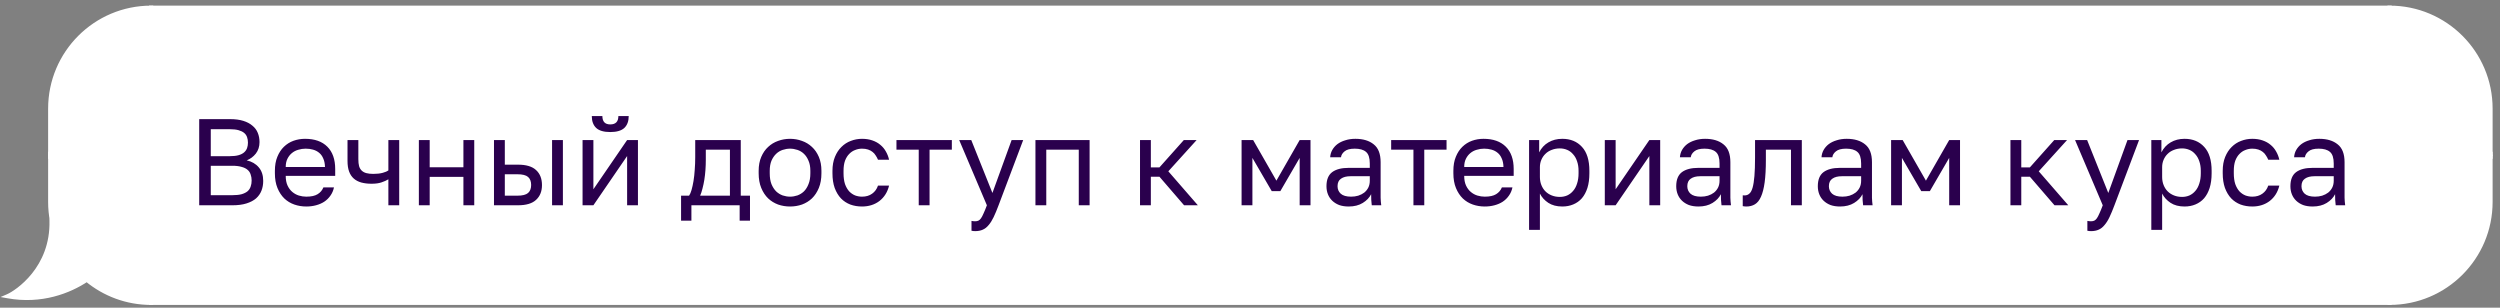
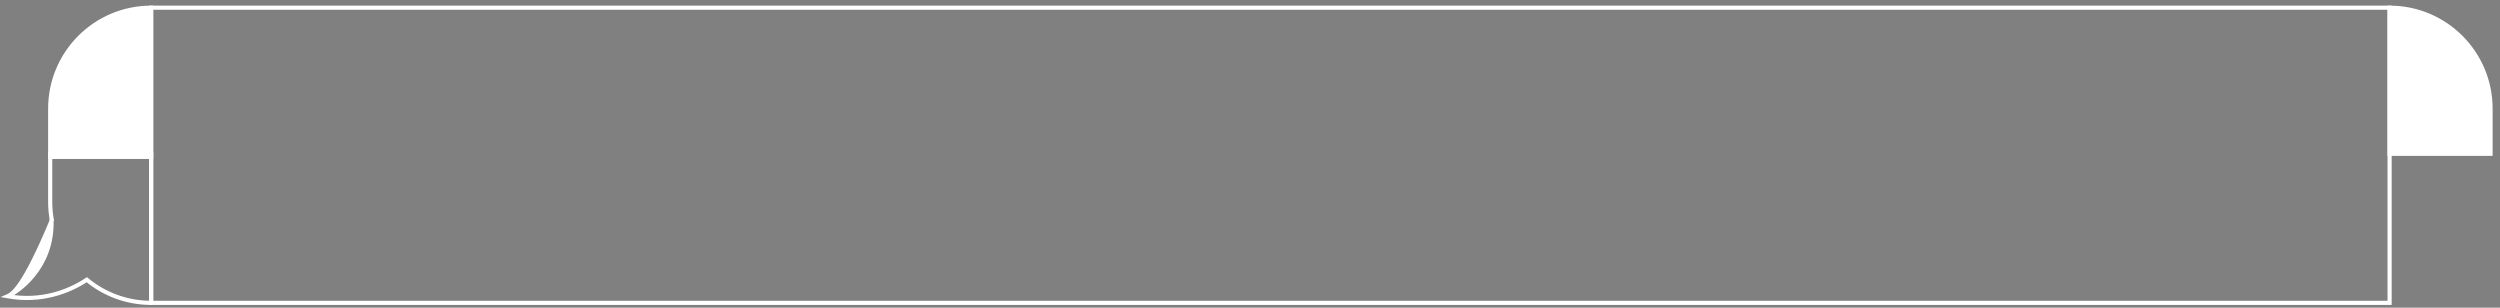
<svg xmlns="http://www.w3.org/2000/svg" width="325" height="40" viewBox="0 0 325 40" fill="none">
  <rect x="0" y="0" width="325" height="40" fill="#808080" stroke="none" />
  <path d="M6.525 14.123C6.525 6.875 12.401 1 19.648 1V19.994H6.525V14.123Z" fill="white" stroke="white" stroke-width="0.538" />
  <rect x="6.525" y="19.994" width="13.123" height="0.385" fill="white" stroke="white" stroke-width="0.538" />
-   <path fill-rule="evenodd" clip-rule="evenodd" d="M6.764 28.75C6.607 27.941 6.525 27.104 6.525 26.249V20.378H19.648V39.371C16.47 39.371 13.556 38.242 11.286 36.362C9.021 37.871 5.388 39.306 1 38.508C2.209 37.99 6.871 34.882 6.698 28.666C6.719 28.695 6.741 28.723 6.764 28.75Z" fill="white" />
-   <path d="M6.764 28.75L6.556 28.922L7.028 28.699L6.764 28.75ZM6.525 20.378V20.109H6.256V20.378H6.525ZM19.648 20.378H19.917V20.109H19.648V20.378ZM19.648 39.371V39.641H19.917V39.371H19.648ZM11.286 36.362L11.457 36.155L11.303 36.028L11.137 36.139L11.286 36.362ZM1 38.508L0.894 38.261L0.072 38.613L0.952 38.773L1 38.508ZM6.698 28.666L6.916 28.508L6.405 27.806L6.429 28.674L6.698 28.666ZM6.256 26.249C6.256 27.121 6.34 27.975 6.499 28.801L7.028 28.699C6.875 27.906 6.794 27.087 6.794 26.249H6.256ZM6.256 20.378V26.249H6.794V20.378H6.256ZM19.648 20.109H6.525V20.647H19.648V20.109ZM19.917 39.371V20.378H19.379V39.371H19.917ZM11.114 36.57C13.431 38.488 16.405 39.641 19.648 39.641V39.102C16.535 39.102 13.681 37.996 11.457 36.155L11.114 36.57ZM0.952 38.773C5.426 39.586 9.128 38.123 11.435 36.586L11.137 36.139C8.913 37.62 5.351 39.026 1.048 38.243L0.952 38.773ZM6.429 28.674C6.513 31.707 5.419 33.978 4.157 35.556C2.889 37.14 1.457 38.019 0.894 38.261L1.106 38.755C1.752 38.479 3.255 37.545 4.577 35.892C5.905 34.232 7.055 31.841 6.967 28.659L6.429 28.674ZM6.971 28.579C6.952 28.556 6.933 28.532 6.916 28.508L6.48 28.824C6.505 28.858 6.53 28.89 6.556 28.922L6.971 28.579Z" fill="white" />
-   <rect x="19.648" y="1" width="291" height="38.371" fill="white" />
-   <path d="M25.897 15.486H29.897C30.569 15.486 31.145 15.56 31.625 15.71C32.105 15.859 32.499 16.067 32.809 16.334C33.129 16.59 33.364 16.904 33.513 17.278C33.662 17.64 33.737 18.04 33.737 18.478C33.737 19.054 33.577 19.55 33.257 19.966C32.937 20.371 32.542 20.664 32.073 20.846C32.734 20.995 33.257 21.299 33.641 21.758C34.025 22.206 34.217 22.792 34.217 23.518C34.217 23.976 34.142 24.398 33.993 24.782C33.843 25.166 33.609 25.502 33.289 25.79C32.969 26.067 32.553 26.286 32.041 26.446C31.54 26.606 30.931 26.686 30.217 26.686H25.897V15.486ZM30.217 25.374C30.697 25.374 31.097 25.331 31.417 25.246C31.737 25.15 31.993 25.022 32.185 24.862C32.377 24.691 32.51 24.488 32.585 24.254C32.67 24.019 32.713 23.758 32.713 23.47C32.713 23.182 32.67 22.92 32.585 22.686C32.51 22.44 32.377 22.238 32.185 22.078C31.993 21.907 31.732 21.779 31.401 21.694C31.081 21.598 30.681 21.55 30.201 21.55H27.401V25.374H30.217ZM29.897 20.302C30.345 20.302 30.718 20.259 31.017 20.174C31.316 20.088 31.555 19.966 31.737 19.806C31.918 19.646 32.046 19.459 32.121 19.246C32.196 19.032 32.233 18.798 32.233 18.542C32.233 18.286 32.196 18.051 32.121 17.838C32.046 17.614 31.918 17.427 31.737 17.278C31.555 17.128 31.316 17.011 31.017 16.926C30.718 16.84 30.345 16.798 29.897 16.798H27.401V20.302H29.897ZM39.816 26.846C39.272 26.846 38.754 26.76 38.264 26.59C37.773 26.419 37.341 26.158 36.968 25.806C36.594 25.443 36.296 24.99 36.072 24.446C35.848 23.902 35.736 23.262 35.736 22.526V22.206C35.736 21.502 35.842 20.894 36.056 20.382C36.269 19.859 36.552 19.427 36.904 19.086C37.266 18.734 37.682 18.472 38.152 18.302C38.632 18.131 39.133 18.046 39.656 18.046C40.904 18.046 41.869 18.387 42.552 19.07C43.234 19.752 43.576 20.718 43.576 21.966V22.862H37.144C37.144 23.363 37.224 23.784 37.384 24.126C37.544 24.467 37.752 24.744 38.008 24.958C38.264 25.171 38.546 25.326 38.856 25.422C39.176 25.518 39.496 25.566 39.816 25.566C40.456 25.566 40.946 25.459 41.288 25.246C41.64 25.032 41.89 24.739 42.04 24.366H43.416C43.33 24.771 43.176 25.128 42.952 25.438C42.738 25.747 42.472 26.008 42.152 26.222C41.842 26.424 41.485 26.579 41.08 26.686C40.685 26.792 40.264 26.846 39.816 26.846ZM39.736 19.326C39.405 19.326 39.085 19.374 38.776 19.47C38.466 19.555 38.189 19.699 37.944 19.902C37.709 20.094 37.517 20.339 37.368 20.638C37.218 20.936 37.144 21.294 37.144 21.71H42.248C42.237 21.272 42.162 20.904 42.024 20.606C41.896 20.296 41.72 20.051 41.496 19.87C41.272 19.678 41.005 19.539 40.696 19.454C40.397 19.368 40.077 19.326 39.736 19.326ZM50.489 23.31C50.243 23.459 49.945 23.592 49.593 23.71C49.252 23.827 48.819 23.886 48.297 23.886C47.806 23.886 47.364 23.832 46.969 23.726C46.585 23.619 46.26 23.448 45.993 23.214C45.726 22.979 45.523 22.675 45.385 22.302C45.246 21.928 45.177 21.47 45.177 20.926V18.206H46.585V20.686C46.585 21.048 46.617 21.352 46.681 21.598C46.755 21.843 46.873 22.04 47.033 22.19C47.193 22.339 47.395 22.446 47.641 22.51C47.886 22.574 48.185 22.606 48.537 22.606C49.017 22.606 49.428 22.558 49.769 22.462C50.11 22.366 50.35 22.264 50.489 22.158V18.206H51.897V26.686H50.489V23.31ZM54.452 18.206H55.86V21.742H60.244V18.206H61.652V26.686H60.244V22.99H55.86V26.686H54.452V18.206ZM64.218 18.206H65.626V21.406H67.338C68.404 21.406 69.188 21.64 69.689 22.11C70.201 22.579 70.457 23.23 70.457 24.062C70.457 24.872 70.201 25.512 69.689 25.982C69.188 26.451 68.404 26.686 67.338 26.686H64.218V18.206ZM67.257 25.438C67.919 25.438 68.383 25.32 68.65 25.086C68.916 24.851 69.049 24.504 69.049 24.046C69.049 23.587 68.916 23.24 68.65 23.006C68.383 22.771 67.919 22.654 67.257 22.654H65.626V25.438H67.257ZM71.769 18.206H73.177V26.686H71.769V18.206ZM75.733 18.206H77.141V24.606L81.525 18.206H82.933V26.686H81.525V20.286L77.141 26.686H75.733V18.206ZM79.333 17.166C78.501 17.166 77.893 16.99 77.509 16.638C77.125 16.275 76.933 15.758 76.933 15.086H78.309C78.309 15.811 78.65 16.174 79.333 16.174C80.037 16.174 80.389 15.811 80.389 15.086H81.733C81.733 15.758 81.541 16.275 81.157 16.638C80.773 16.99 80.165 17.166 79.333 17.166ZM88.539 25.438H89.579C89.696 25.278 89.803 25.032 89.899 24.702C89.995 24.371 90.08 23.982 90.155 23.534C90.229 23.086 90.283 22.6 90.315 22.078C90.357 21.544 90.379 21 90.379 20.446V18.206H96.299V25.438H97.499V28.686H96.155V26.686H89.883V28.686H88.539V25.438ZM94.891 25.438V19.454H91.755V20.766C91.755 21.214 91.739 21.662 91.707 22.11C91.675 22.547 91.627 22.968 91.563 23.374C91.499 23.768 91.419 24.147 91.323 24.51C91.237 24.862 91.136 25.171 91.019 25.438H94.891ZM102.706 26.846C102.162 26.846 101.645 26.76 101.154 26.59C100.664 26.408 100.232 26.142 99.858 25.79C99.485 25.427 99.186 24.974 98.962 24.43C98.738 23.886 98.626 23.251 98.626 22.526V22.206C98.626 21.523 98.738 20.92 98.962 20.398C99.186 19.875 99.485 19.443 99.858 19.102C100.232 18.75 100.664 18.488 101.154 18.318C101.645 18.136 102.162 18.046 102.706 18.046C103.25 18.046 103.768 18.136 104.258 18.318C104.749 18.488 105.181 18.75 105.554 19.102C105.928 19.443 106.226 19.875 106.45 20.398C106.674 20.92 106.786 21.523 106.786 22.206V22.526C106.786 23.251 106.674 23.886 106.45 24.43C106.226 24.974 105.928 25.427 105.554 25.79C105.181 26.142 104.749 26.408 104.258 26.59C103.768 26.76 103.25 26.846 102.706 26.846ZM102.706 25.566C103.026 25.566 103.346 25.512 103.666 25.406C103.986 25.288 104.269 25.112 104.514 24.878C104.76 24.632 104.957 24.318 105.106 23.934C105.266 23.55 105.346 23.08 105.346 22.526V22.206C105.346 21.694 105.266 21.256 105.106 20.894C104.957 20.531 104.76 20.232 104.514 19.998C104.269 19.763 103.986 19.592 103.666 19.486C103.346 19.379 103.026 19.326 102.706 19.326C102.386 19.326 102.066 19.379 101.746 19.486C101.426 19.592 101.144 19.763 100.898 19.998C100.653 20.232 100.45 20.531 100.29 20.894C100.141 21.256 100.066 21.694 100.066 22.206V22.526C100.066 23.08 100.141 23.55 100.29 23.934C100.45 24.318 100.653 24.632 100.898 24.878C101.144 25.112 101.426 25.288 101.746 25.406C102.066 25.512 102.386 25.566 102.706 25.566ZM112.06 26.846C111.516 26.846 111.009 26.76 110.54 26.59C110.071 26.408 109.665 26.142 109.324 25.79C108.983 25.427 108.711 24.974 108.508 24.43C108.316 23.886 108.22 23.251 108.22 22.526V22.206C108.22 21.523 108.327 20.92 108.54 20.398C108.753 19.875 109.036 19.443 109.388 19.102C109.74 18.75 110.145 18.488 110.604 18.318C111.073 18.136 111.559 18.046 112.06 18.046C112.561 18.046 113.009 18.115 113.404 18.254C113.809 18.392 114.156 18.584 114.444 18.83C114.743 19.075 114.983 19.363 115.164 19.694C115.356 20.024 115.495 20.382 115.58 20.766H114.14C114.055 20.563 113.953 20.376 113.836 20.206C113.729 20.024 113.591 19.87 113.42 19.742C113.26 19.614 113.068 19.512 112.844 19.438C112.62 19.363 112.359 19.326 112.06 19.326C111.751 19.326 111.452 19.384 111.164 19.502C110.876 19.608 110.62 19.779 110.396 20.014C110.172 20.238 109.991 20.531 109.852 20.894C109.724 21.256 109.66 21.694 109.66 22.206V22.526C109.66 23.07 109.724 23.539 109.852 23.934C109.991 24.318 110.172 24.632 110.396 24.878C110.62 25.112 110.876 25.288 111.164 25.406C111.452 25.512 111.751 25.566 112.06 25.566C112.583 25.566 113.02 25.438 113.372 25.182C113.735 24.926 113.991 24.574 114.14 24.126H115.58C115.377 24.968 114.961 25.635 114.332 26.126C113.703 26.606 112.945 26.846 112.06 26.846ZM119.435 19.454H116.539V18.206H123.739V19.454H120.843V26.686H119.435V19.454ZM126.775 30.046C126.615 30.046 126.455 30.03 126.295 29.998V28.718C126.455 28.75 126.615 28.766 126.775 28.766C126.935 28.766 127.074 28.739 127.191 28.686C127.308 28.632 127.42 28.531 127.527 28.382C127.634 28.232 127.746 28.019 127.863 27.742C127.991 27.475 128.135 27.123 128.295 26.686L124.695 18.206H126.263L129.015 25.086L131.511 18.206H133.015L129.815 26.686C129.591 27.283 129.378 27.795 129.175 28.222C128.972 28.648 128.754 28.995 128.519 29.262C128.295 29.539 128.044 29.736 127.767 29.854C127.49 29.982 127.159 30.046 126.775 30.046ZM134.608 18.206H141.648V26.686H140.24V19.454H136.016V26.686H134.608V18.206ZM148.202 18.206H149.61V21.758H150.73L153.898 18.206H155.562L151.882 22.27L155.722 26.686H153.93L150.73 22.974H149.61V26.686H148.202V18.206ZM161.405 18.206H162.909L165.933 23.486L168.957 18.206H170.365V26.686H168.957V20.526L166.445 24.846H165.325L162.813 20.526V26.686H161.405V18.206ZM175.337 26.846C174.867 26.846 174.451 26.782 174.089 26.654C173.737 26.515 173.438 26.328 173.193 26.094C172.947 25.859 172.761 25.582 172.633 25.262C172.505 24.942 172.441 24.59 172.441 24.206C172.441 23.363 172.686 22.755 173.177 22.382C173.678 22.008 174.393 21.822 175.321 21.822H178.073V21.246C178.073 20.52 177.907 20.019 177.577 19.742C177.257 19.464 176.771 19.326 176.121 19.326C175.513 19.326 175.07 19.443 174.793 19.678C174.515 19.902 174.361 20.158 174.329 20.446H172.921C172.942 20.104 173.033 19.79 173.193 19.502C173.363 19.203 173.587 18.947 173.865 18.734C174.153 18.52 174.494 18.355 174.889 18.238C175.283 18.11 175.721 18.046 176.201 18.046C177.203 18.046 177.998 18.286 178.585 18.766C179.182 19.235 179.481 20.008 179.481 21.086V24.526C179.481 24.974 179.481 25.368 179.481 25.71C179.491 26.04 179.518 26.366 179.561 26.686H178.329C178.297 26.44 178.275 26.211 178.265 25.998C178.254 25.774 178.249 25.523 178.249 25.246C178.025 25.694 177.662 26.072 177.161 26.382C176.659 26.691 176.051 26.846 175.337 26.846ZM175.641 25.566C175.971 25.566 176.281 25.523 176.569 25.438C176.867 25.342 177.129 25.208 177.353 25.038C177.577 24.856 177.753 24.638 177.881 24.382C178.009 24.126 178.073 23.827 178.073 23.486V22.91H175.561C175.038 22.91 174.627 23.016 174.329 23.23C174.03 23.432 173.881 23.758 173.881 24.206C173.881 24.6 174.019 24.926 174.297 25.182C174.585 25.438 175.033 25.566 175.641 25.566ZM183.747 19.454H180.851V18.206H188.051V19.454H185.155V26.686H183.747V19.454ZM193.019 26.846C192.475 26.846 191.957 26.76 191.467 26.59C190.976 26.419 190.544 26.158 190.171 25.806C189.797 25.443 189.499 24.99 189.275 24.446C189.051 23.902 188.939 23.262 188.939 22.526V22.206C188.939 21.502 189.045 20.894 189.259 20.382C189.472 19.859 189.755 19.427 190.107 19.086C190.469 18.734 190.885 18.472 191.355 18.302C191.835 18.131 192.336 18.046 192.859 18.046C194.107 18.046 195.072 18.387 195.755 19.07C196.437 19.752 196.779 20.718 196.779 21.966V22.862H190.347C190.347 23.363 190.427 23.784 190.587 24.126C190.747 24.467 190.955 24.744 191.211 24.958C191.467 25.171 191.749 25.326 192.059 25.422C192.379 25.518 192.699 25.566 193.019 25.566C193.659 25.566 194.149 25.459 194.491 25.246C194.843 25.032 195.093 24.739 195.243 24.366H196.619C196.533 24.771 196.379 25.128 196.155 25.438C195.941 25.747 195.675 26.008 195.355 26.222C195.045 26.424 194.688 26.579 194.283 26.686C193.888 26.792 193.467 26.846 193.019 26.846ZM192.939 19.326C192.608 19.326 192.288 19.374 191.979 19.47C191.669 19.555 191.392 19.699 191.147 19.902C190.912 20.094 190.72 20.339 190.571 20.638C190.421 20.936 190.347 21.294 190.347 21.71H195.451C195.44 21.272 195.365 20.904 195.227 20.606C195.099 20.296 194.923 20.051 194.699 19.87C194.475 19.678 194.208 19.539 193.899 19.454C193.6 19.368 193.28 19.326 192.939 19.326ZM198.78 18.206H200.092V19.806C200.38 19.24 200.78 18.808 201.292 18.51C201.815 18.2 202.417 18.046 203.1 18.046C204.167 18.046 205.02 18.398 205.66 19.102C206.3 19.795 206.62 20.83 206.62 22.206V22.526C206.62 23.251 206.535 23.886 206.364 24.43C206.193 24.963 205.953 25.411 205.644 25.774C205.335 26.126 204.961 26.392 204.524 26.574C204.097 26.755 203.623 26.846 203.1 26.846C202.375 26.846 201.767 26.686 201.276 26.366C200.796 26.046 200.433 25.646 200.188 25.166V29.886H198.78V18.206ZM202.78 25.598C203.121 25.598 203.441 25.534 203.74 25.406C204.039 25.267 204.295 25.07 204.508 24.814C204.732 24.558 204.903 24.238 205.02 23.854C205.148 23.47 205.212 23.027 205.212 22.526V22.206C205.212 21.747 205.148 21.336 205.02 20.974C204.903 20.611 204.732 20.307 204.508 20.062C204.295 19.806 204.039 19.614 203.74 19.486C203.441 19.358 203.121 19.294 202.78 19.294C202.396 19.294 202.044 19.358 201.724 19.486C201.404 19.603 201.132 19.774 200.908 19.998C200.684 20.211 200.508 20.467 200.38 20.766C200.252 21.064 200.188 21.384 200.188 21.726V23.006C200.188 23.39 200.252 23.742 200.38 24.062C200.508 24.382 200.684 24.654 200.908 24.878C201.132 25.102 201.404 25.278 201.724 25.406C202.044 25.534 202.396 25.598 202.78 25.598ZM208.624 18.206H210.032V24.606L214.416 18.206H215.824V26.686H214.416V20.286L210.032 26.686H208.624V18.206ZM220.805 26.846C220.336 26.846 219.92 26.782 219.557 26.654C219.205 26.515 218.907 26.328 218.661 26.094C218.416 25.859 218.229 25.582 218.101 25.262C217.973 24.942 217.909 24.59 217.909 24.206C217.909 23.363 218.155 22.755 218.645 22.382C219.147 22.008 219.861 21.822 220.789 21.822H223.541V21.246C223.541 20.52 223.376 20.019 223.045 19.742C222.725 19.464 222.24 19.326 221.589 19.326C220.981 19.326 220.539 19.443 220.261 19.678C219.984 19.902 219.829 20.158 219.797 20.446H218.389C218.411 20.104 218.501 19.79 218.661 19.502C218.832 19.203 219.056 18.947 219.333 18.734C219.621 18.52 219.963 18.355 220.357 18.238C220.752 18.11 221.189 18.046 221.669 18.046C222.672 18.046 223.467 18.286 224.053 18.766C224.651 19.235 224.949 20.008 224.949 21.086V24.526C224.949 24.974 224.949 25.368 224.949 25.71C224.96 26.04 224.987 26.366 225.029 26.686H223.797C223.765 26.44 223.744 26.211 223.733 25.998C223.723 25.774 223.717 25.523 223.717 25.246C223.493 25.694 223.131 26.072 222.629 26.382C222.128 26.691 221.52 26.846 220.805 26.846ZM221.109 25.566C221.44 25.566 221.749 25.523 222.037 25.438C222.336 25.342 222.597 25.208 222.821 25.038C223.045 24.856 223.221 24.638 223.349 24.382C223.477 24.126 223.541 23.827 223.541 23.486V22.91H221.029C220.507 22.91 220.096 23.016 219.797 23.23C219.499 23.432 219.349 23.758 219.349 24.206C219.349 24.6 219.488 24.926 219.765 25.182C220.053 25.438 220.501 25.566 221.109 25.566ZM227.036 26.846C226.876 26.846 226.716 26.83 226.556 26.798V25.39C226.61 25.4 226.69 25.406 226.796 25.406C227.031 25.406 227.234 25.331 227.404 25.182C227.586 25.032 227.73 24.771 227.836 24.398C227.943 24.024 228.023 23.518 228.076 22.878C228.13 22.238 228.156 21.427 228.156 20.446V18.206H234.236V26.686H232.828V19.454H229.564V20.766C229.564 21.95 229.511 22.931 229.404 23.71C229.298 24.488 229.138 25.112 228.924 25.582C228.722 26.04 228.46 26.366 228.14 26.558C227.82 26.75 227.452 26.846 227.036 26.846ZM239.212 26.846C238.742 26.846 238.326 26.782 237.964 26.654C237.612 26.515 237.313 26.328 237.068 26.094C236.822 25.859 236.636 25.582 236.508 25.262C236.38 24.942 236.316 24.59 236.316 24.206C236.316 23.363 236.561 22.755 237.052 22.382C237.553 22.008 238.268 21.822 239.196 21.822H241.948V21.246C241.948 20.52 241.782 20.019 241.452 19.742C241.132 19.464 240.646 19.326 239.996 19.326C239.388 19.326 238.945 19.443 238.668 19.678C238.39 19.902 238.236 20.158 238.204 20.446H236.796C236.817 20.104 236.908 19.79 237.068 19.502C237.238 19.203 237.462 18.947 237.74 18.734C238.028 18.52 238.369 18.355 238.764 18.238C239.158 18.11 239.596 18.046 240.076 18.046C241.078 18.046 241.873 18.286 242.46 18.766C243.057 19.235 243.356 20.008 243.356 21.086V24.526C243.356 24.974 243.356 25.368 243.356 25.71C243.366 26.04 243.393 26.366 243.436 26.686H242.204C242.172 26.44 242.15 26.211 242.14 25.998C242.129 25.774 242.124 25.523 242.124 25.246C241.9 25.694 241.537 26.072 241.036 26.382C240.534 26.691 239.926 26.846 239.212 26.846ZM239.516 25.566C239.846 25.566 240.156 25.523 240.444 25.438C240.742 25.342 241.004 25.208 241.228 25.038C241.452 24.856 241.628 24.638 241.756 24.382C241.884 24.126 241.948 23.827 241.948 23.486V22.91H239.436C238.913 22.91 238.502 23.016 238.204 23.23C237.905 23.432 237.756 23.758 237.756 24.206C237.756 24.6 237.894 24.926 238.172 25.182C238.46 25.438 238.908 25.566 239.516 25.566ZM245.843 18.206H247.347L250.371 23.486L253.395 18.206H254.803V26.686H253.395V20.526L250.883 24.846H249.763L247.251 20.526V26.686H245.843V18.206ZM261.358 18.206H262.766V21.758H263.886L267.054 18.206H268.718L265.038 22.27L268.878 26.686H267.086L263.886 22.974H262.766V26.686H261.358V18.206ZM271.838 30.046C271.678 30.046 271.518 30.03 271.358 29.998V28.718C271.518 28.75 271.678 28.766 271.838 28.766C271.998 28.766 272.136 28.739 272.254 28.686C272.371 28.632 272.483 28.531 272.59 28.382C272.696 28.232 272.808 28.019 272.926 27.742C273.054 27.475 273.198 27.123 273.358 26.686L269.758 18.206H271.326L274.078 25.086L276.574 18.206H278.078L274.878 26.686C274.654 27.283 274.44 27.795 274.238 28.222C274.035 28.648 273.816 28.995 273.582 29.262C273.358 29.539 273.107 29.736 272.83 29.854C272.552 29.982 272.222 30.046 271.838 30.046ZM279.671 18.206H280.983V19.806C281.271 19.24 281.671 18.808 282.183 18.51C282.705 18.2 283.308 18.046 283.991 18.046C285.057 18.046 285.911 18.398 286.551 19.102C287.191 19.795 287.511 20.83 287.511 22.206V22.526C287.511 23.251 287.425 23.886 287.255 24.43C287.084 24.963 286.844 25.411 286.535 25.774C286.225 26.126 285.852 26.392 285.415 26.574C284.988 26.755 284.513 26.846 283.991 26.846C283.265 26.846 282.657 26.686 282.167 26.366C281.687 26.046 281.324 25.646 281.079 25.166V29.886H279.671V18.206ZM283.671 25.598C284.012 25.598 284.332 25.534 284.631 25.406C284.929 25.267 285.185 25.07 285.399 24.814C285.623 24.558 285.793 24.238 285.911 23.854C286.039 23.47 286.103 23.027 286.103 22.526V22.206C286.103 21.747 286.039 21.336 285.911 20.974C285.793 20.611 285.623 20.307 285.399 20.062C285.185 19.806 284.929 19.614 284.631 19.486C284.332 19.358 284.012 19.294 283.671 19.294C283.287 19.294 282.935 19.358 282.615 19.486C282.295 19.603 282.023 19.774 281.799 19.998C281.575 20.211 281.399 20.467 281.271 20.766C281.143 21.064 281.079 21.384 281.079 21.726V23.006C281.079 23.39 281.143 23.742 281.271 24.062C281.399 24.382 281.575 24.654 281.799 24.878C282.023 25.102 282.295 25.278 282.615 25.406C282.935 25.534 283.287 25.598 283.671 25.598ZM292.794 26.846C292.25 26.846 291.744 26.76 291.274 26.59C290.805 26.408 290.4 26.142 290.058 25.79C289.717 25.427 289.445 24.974 289.242 24.43C289.05 23.886 288.954 23.251 288.954 22.526V22.206C288.954 21.523 289.061 20.92 289.274 20.398C289.488 19.875 289.77 19.443 290.122 19.102C290.474 18.75 290.88 18.488 291.338 18.318C291.808 18.136 292.293 18.046 292.794 18.046C293.296 18.046 293.744 18.115 294.138 18.254C294.544 18.392 294.89 18.584 295.178 18.83C295.477 19.075 295.717 19.363 295.898 19.694C296.09 20.024 296.229 20.382 296.314 20.766H294.874C294.789 20.563 294.688 20.376 294.57 20.206C294.464 20.024 294.325 19.87 294.154 19.742C293.994 19.614 293.802 19.512 293.578 19.438C293.354 19.363 293.093 19.326 292.794 19.326C292.485 19.326 292.186 19.384 291.898 19.502C291.61 19.608 291.354 19.779 291.13 20.014C290.906 20.238 290.725 20.531 290.586 20.894C290.458 21.256 290.394 21.694 290.394 22.206V22.526C290.394 23.07 290.458 23.539 290.586 23.934C290.725 24.318 290.906 24.632 291.13 24.878C291.354 25.112 291.61 25.288 291.898 25.406C292.186 25.512 292.485 25.566 292.794 25.566C293.317 25.566 293.754 25.438 294.106 25.182C294.469 24.926 294.725 24.574 294.874 24.126H296.314C296.112 24.968 295.696 25.635 295.066 26.126C294.437 26.606 293.68 26.846 292.794 26.846ZM300.649 26.846C300.18 26.846 299.764 26.782 299.401 26.654C299.049 26.515 298.75 26.328 298.505 26.094C298.26 25.859 298.073 25.582 297.945 25.262C297.817 24.942 297.753 24.59 297.753 24.206C297.753 23.363 297.998 22.755 298.489 22.382C298.99 22.008 299.705 21.822 300.633 21.822H303.385V21.246C303.385 20.52 303.22 20.019 302.889 19.742C302.569 19.464 302.084 19.326 301.433 19.326C300.825 19.326 300.382 19.443 300.105 19.678C299.828 19.902 299.673 20.158 299.641 20.446H298.233C298.254 20.104 298.345 19.79 298.505 19.502C298.676 19.203 298.9 18.947 299.177 18.734C299.465 18.52 299.806 18.355 300.201 18.238C300.596 18.11 301.033 18.046 301.513 18.046C302.516 18.046 303.31 18.286 303.897 18.766C304.494 19.235 304.793 20.008 304.793 21.086V24.526C304.793 24.974 304.793 25.368 304.793 25.71C304.804 26.04 304.83 26.366 304.873 26.686H303.641C303.609 26.44 303.588 26.211 303.577 25.998C303.566 25.774 303.561 25.523 303.561 25.246C303.337 25.694 302.974 26.072 302.473 26.382C301.972 26.691 301.364 26.846 300.649 26.846ZM300.953 25.566C301.284 25.566 301.593 25.523 301.881 25.438C302.18 25.342 302.441 25.208 302.665 25.038C302.889 24.856 303.065 24.638 303.193 24.382C303.321 24.126 303.385 23.827 303.385 23.486V22.91H300.873C300.35 22.91 299.94 23.016 299.641 23.23C299.342 23.432 299.193 23.758 299.193 24.206C299.193 24.6 299.332 24.926 299.609 25.182C299.897 25.438 300.345 25.566 300.953 25.566Z" fill="#2A004D" />
+   <path d="M6.764 28.75L6.556 28.922L7.028 28.699L6.764 28.75ZM6.525 20.378V20.109H6.256V20.378H6.525ZM19.648 20.378H19.917V20.109H19.648V20.378ZM19.648 39.371V39.641H19.917V39.371H19.648ZM11.286 36.362L11.457 36.155L11.303 36.028L11.137 36.139L11.286 36.362ZM1 38.508L0.894 38.261L0.072 38.613L0.952 38.773L1 38.508ZM6.698 28.666L6.916 28.508L6.405 27.806L6.429 28.674L6.698 28.666ZM6.256 26.249C6.256 27.121 6.34 27.975 6.499 28.801L7.028 28.699C6.875 27.906 6.794 27.087 6.794 26.249H6.256ZM6.256 20.378V26.249H6.794V20.378H6.256ZM19.648 20.109H6.525V20.647H19.648V20.109ZM19.917 39.371V20.378H19.379V39.371H19.917ZM11.114 36.57C13.431 38.488 16.405 39.641 19.648 39.641V39.102C16.535 39.102 13.681 37.996 11.457 36.155L11.114 36.57ZM0.952 38.773C5.426 39.586 9.128 38.123 11.435 36.586L11.137 36.139C8.913 37.62 5.351 39.026 1.048 38.243L0.952 38.773ZM6.429 28.674C2.889 37.14 1.457 38.019 0.894 38.261L1.106 38.755C1.752 38.479 3.255 37.545 4.577 35.892C5.905 34.232 7.055 31.841 6.967 28.659L6.429 28.674ZM6.971 28.579C6.952 28.556 6.933 28.532 6.916 28.508L6.48 28.824C6.505 28.858 6.53 28.89 6.556 28.922L6.971 28.579Z" fill="white" />
  <rect x="19.648" y="1" width="291" height="38.371" stroke="white" stroke-width="0.538" />
  <path d="M323.771 14.123C323.771 6.875 317.895 1 310.648 1V19.994H323.771V14.123Z" fill="white" stroke="white" stroke-width="0.538" />
-   <rect width="13.123" height="0.385" transform="matrix(-1 0 0 1 323.771 19.994)" fill="white" stroke="white" stroke-width="0.538" />
-   <path d="M323.771 26.249C323.771 33.496 317.895 39.371 310.648 39.371V20.378H323.771V26.249Z" fill="white" stroke="white" stroke-width="0.538" />
</svg>